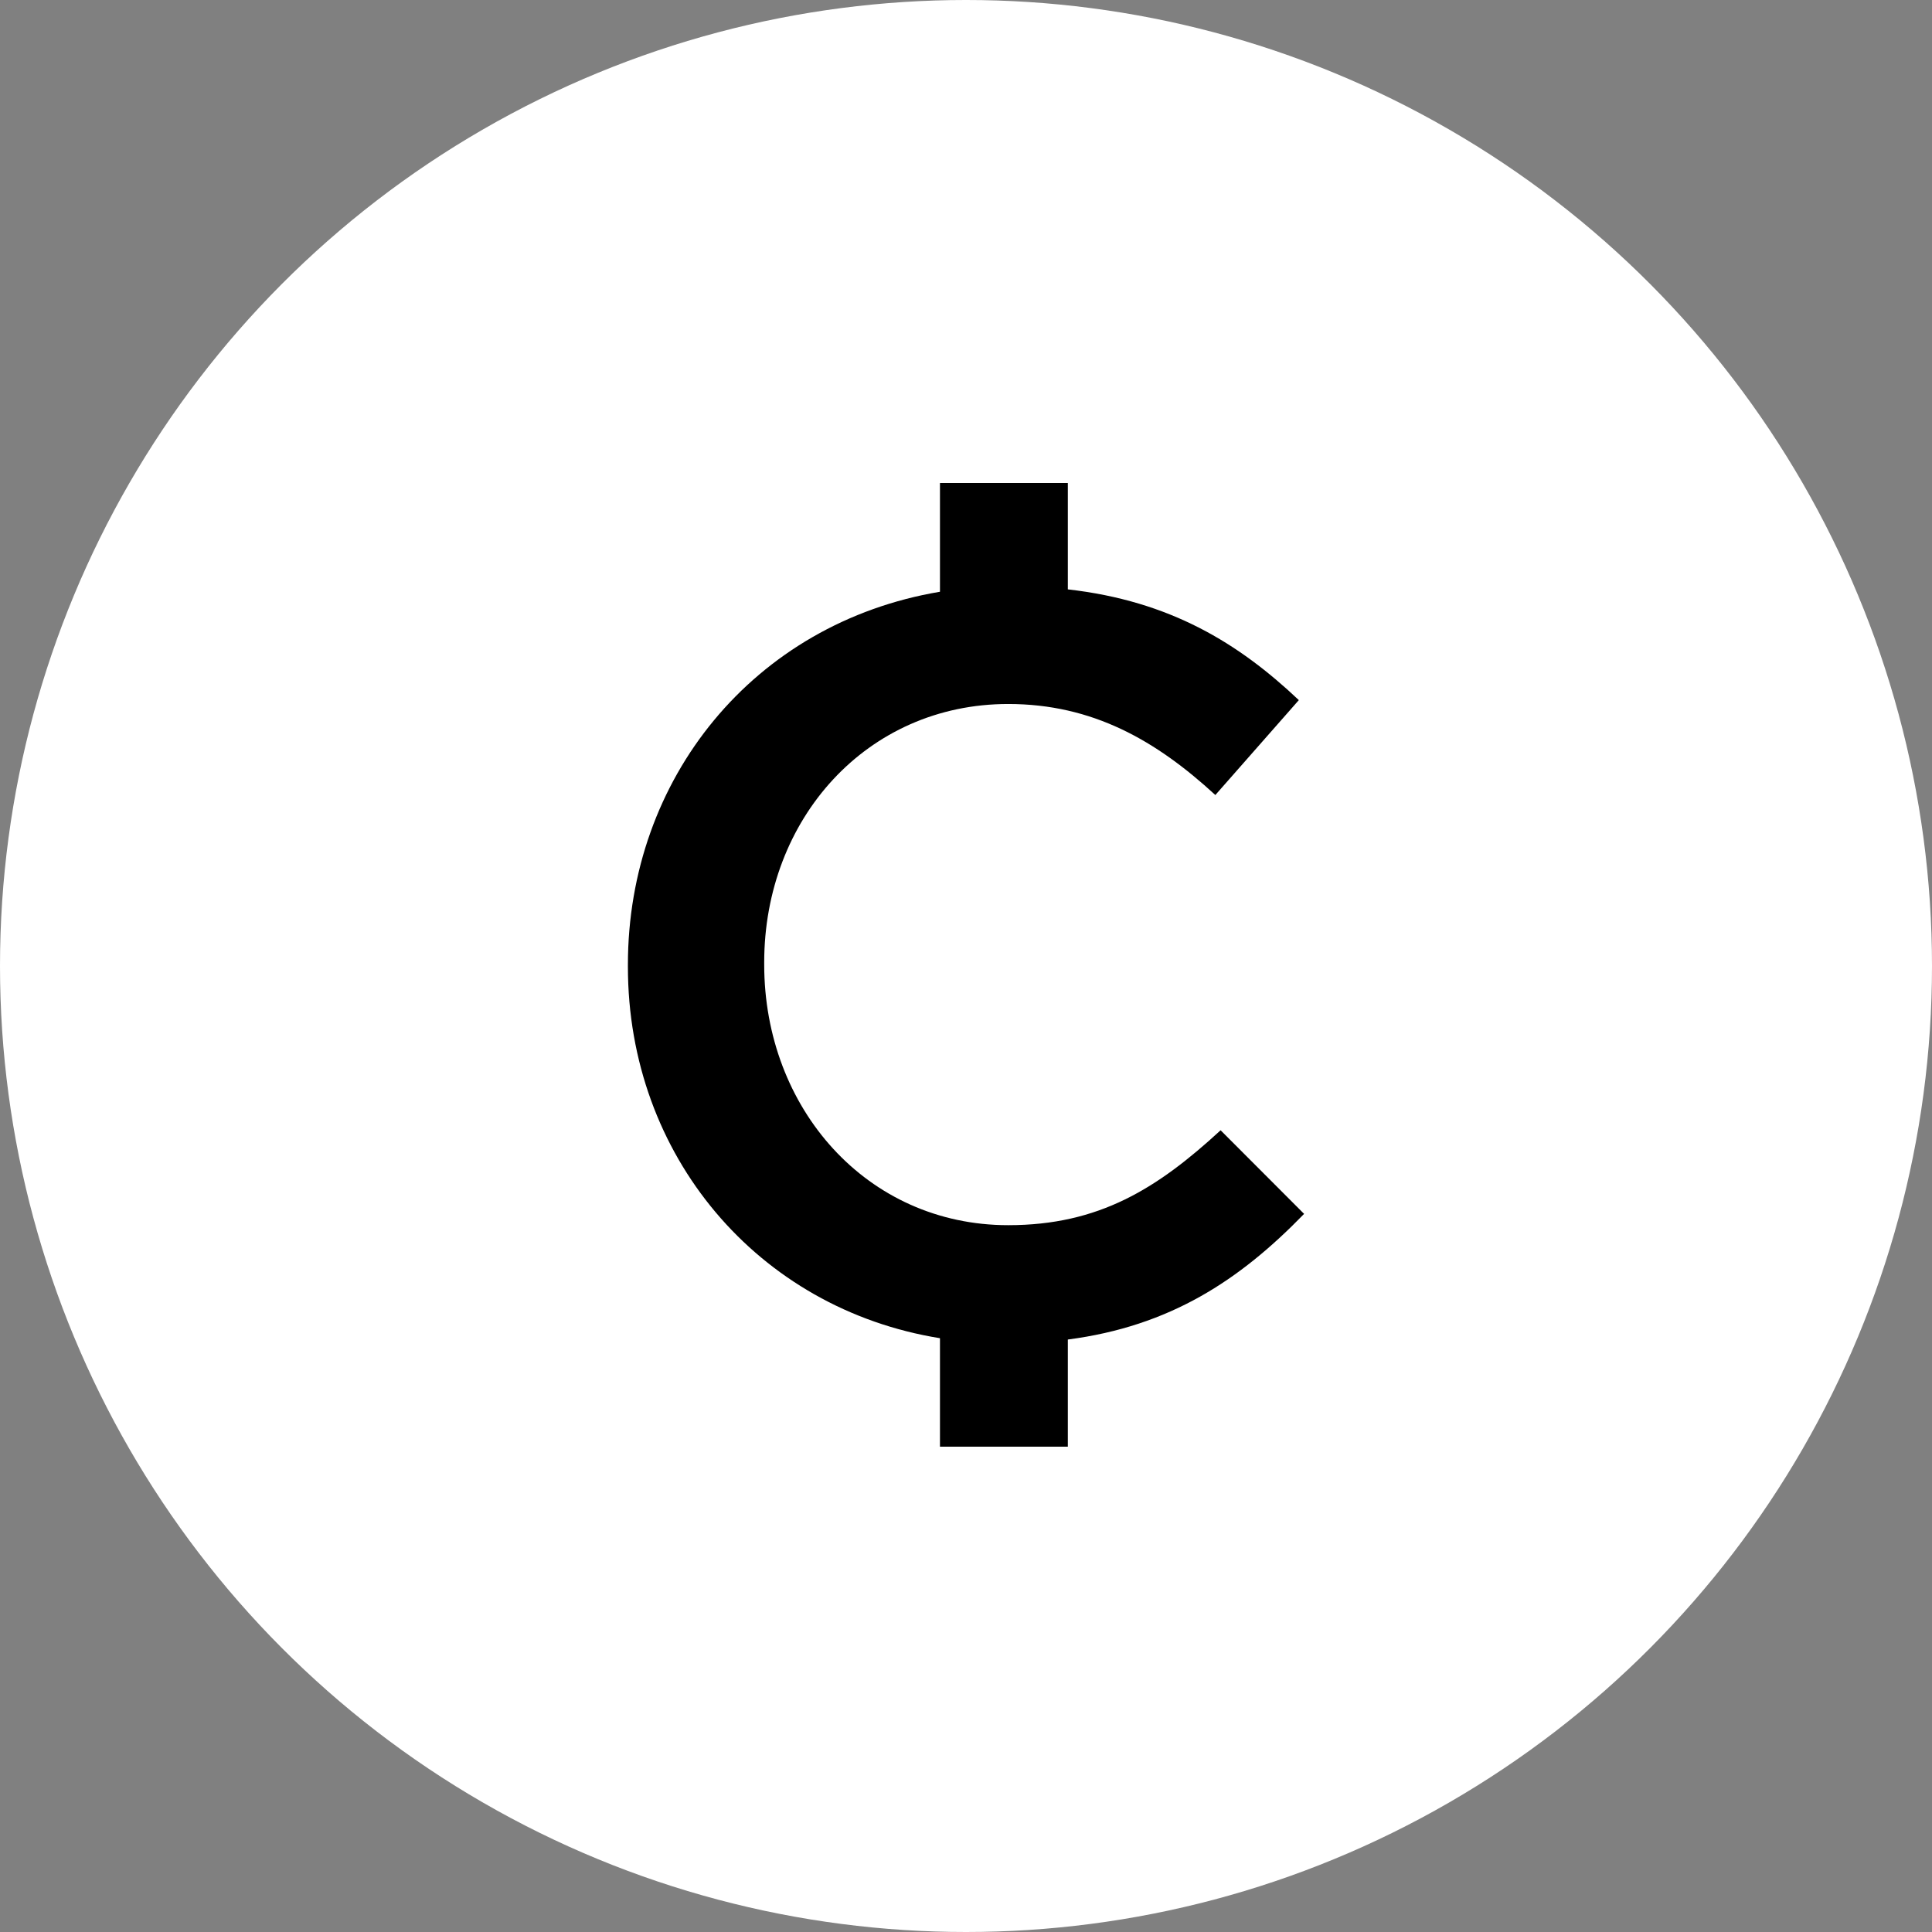
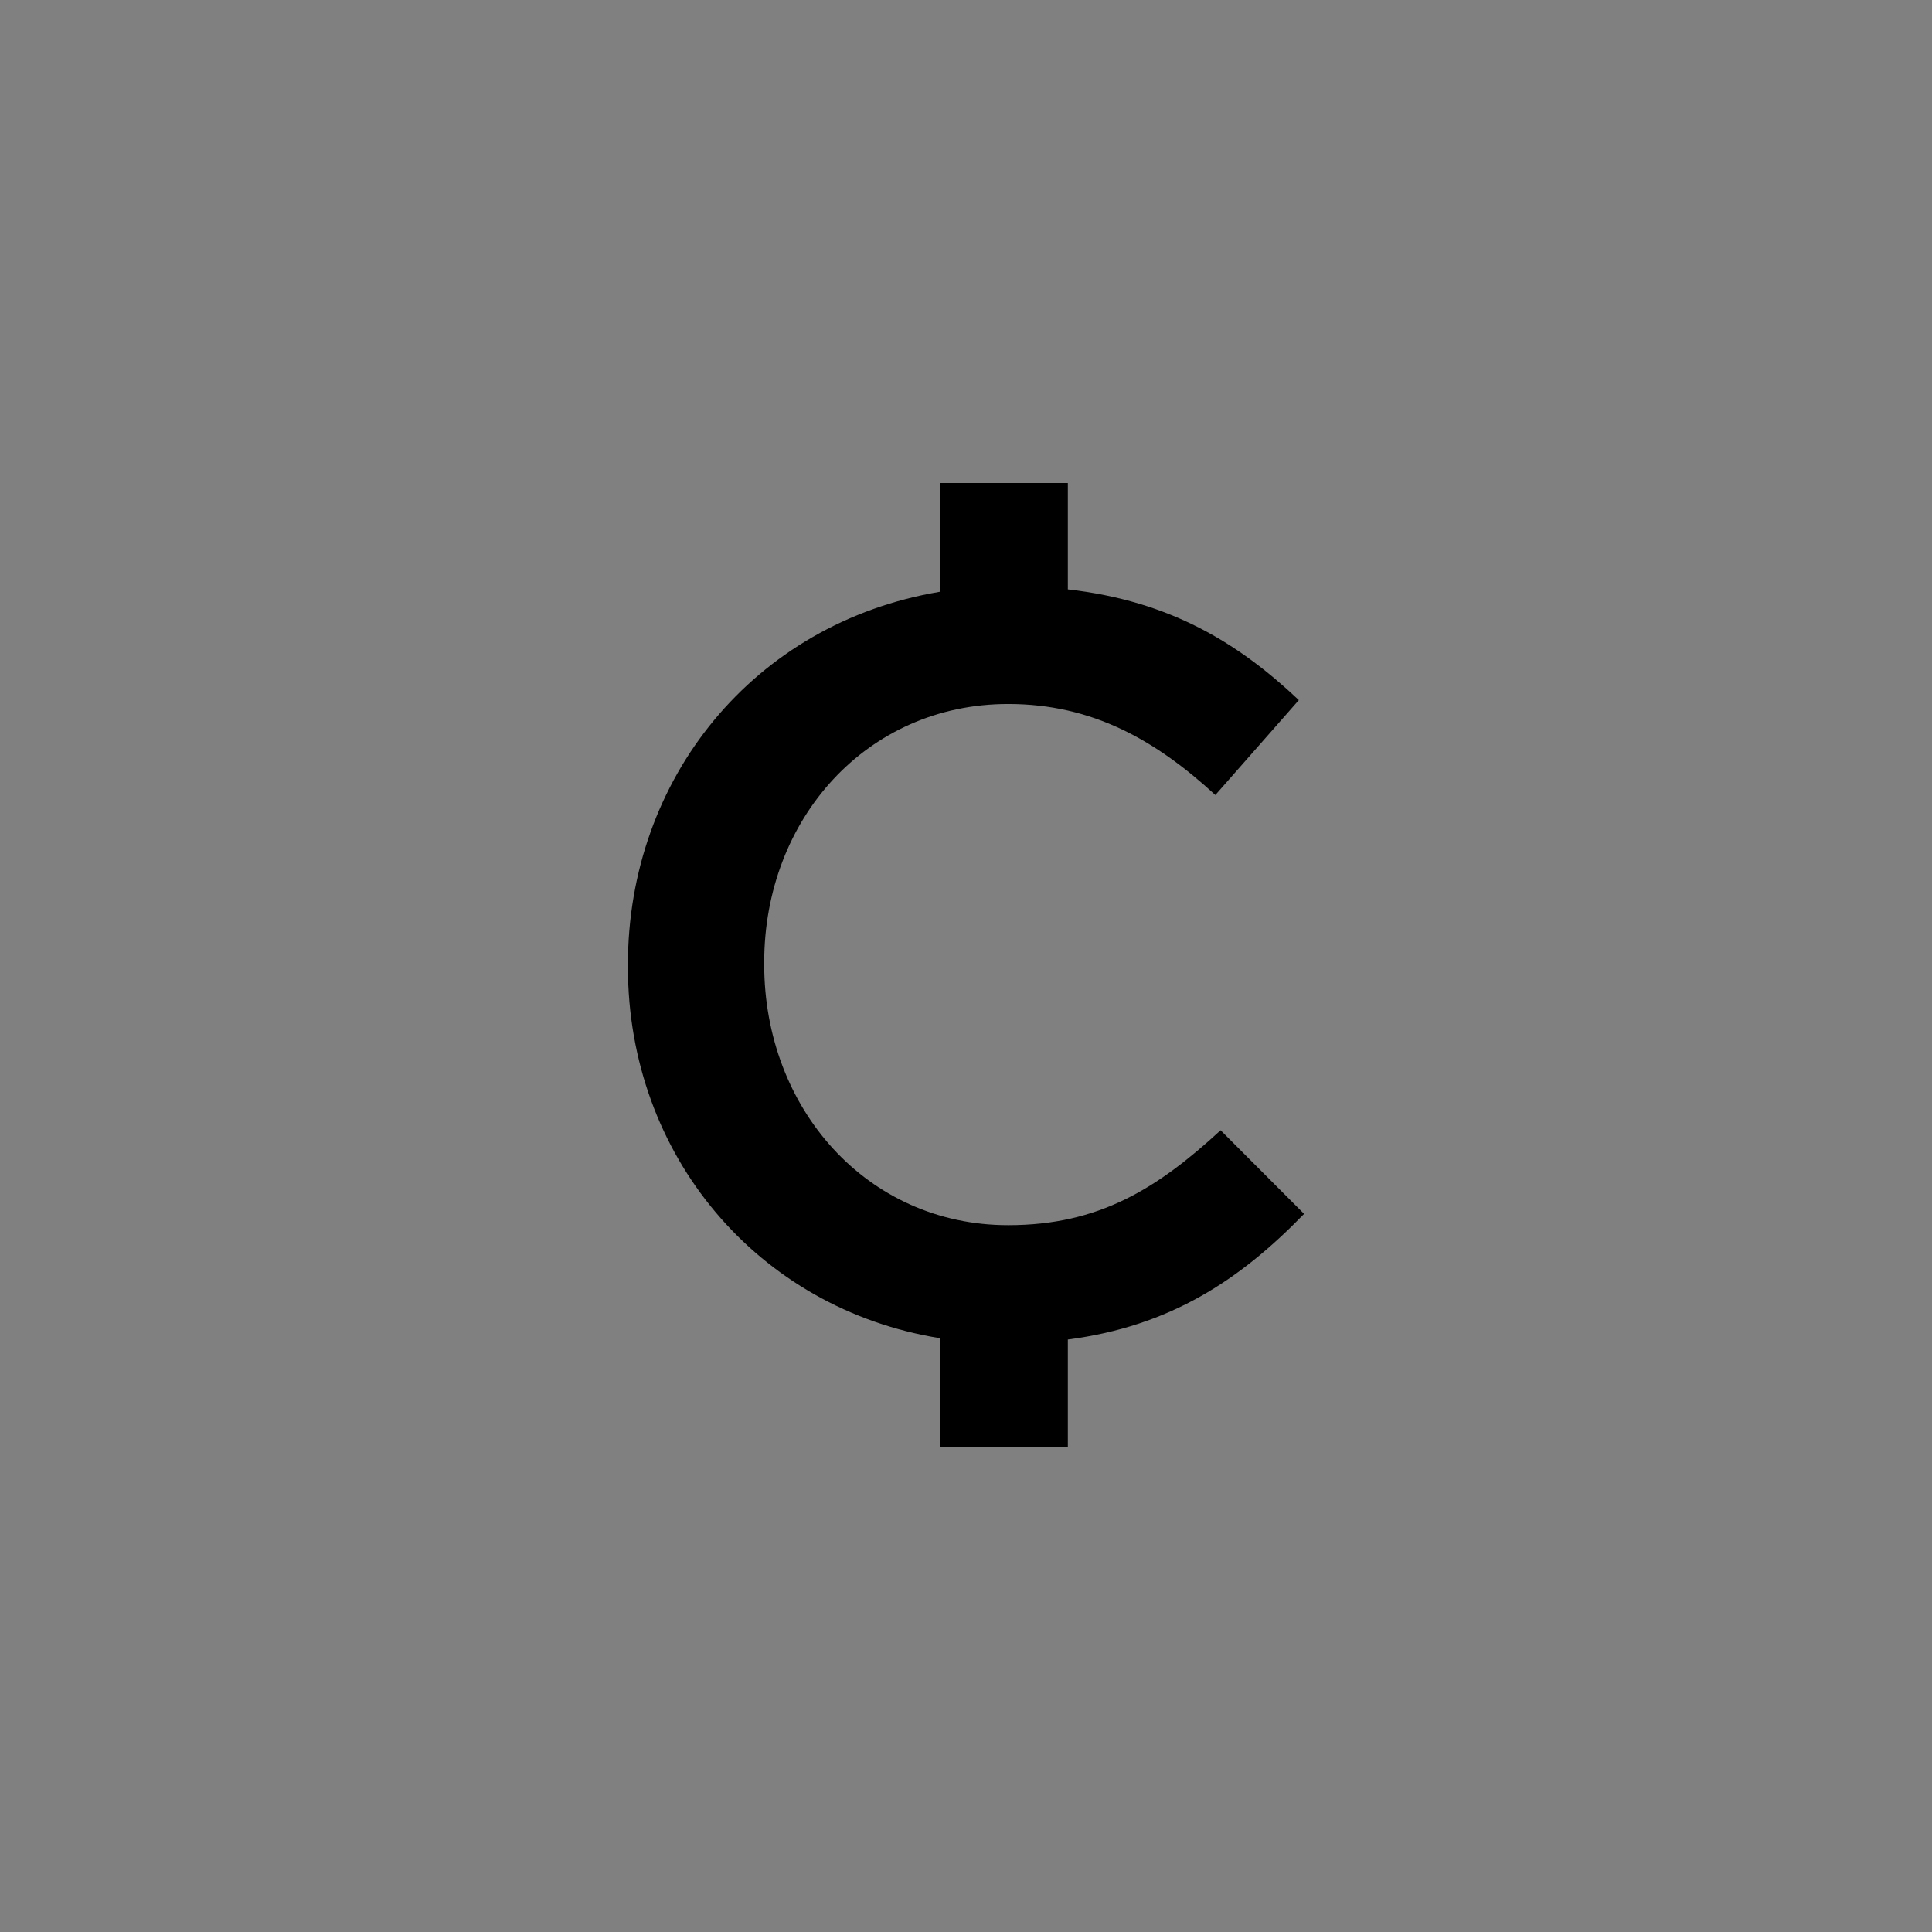
<svg xmlns="http://www.w3.org/2000/svg" width="80" height="80" viewBox="0 0 80 80" fill="none">
  <rect x="0" y="0" width="80" height="80" fill="#808080" stroke="none" />
-   <circle cx="40" cy="40" r="40" fill="white" />
  <path fill-rule="evenodd" clip-rule="evenodd" d="M41.748 50.732C45.511 50.732 47.92 49.215 50.543 46.802L54 50.264C51.329 53.015 48.444 54.916 44.217 55.467V59.903H38.922V55.412C31.382 54.197 26 47.851 26 40.032V39.946C26 32.244 31.203 25.8 38.922 24.503V20H44.217V24.405C48.459 24.884 51.297 26.641 53.782 28.99L50.325 32.92C47.876 30.668 45.249 29.151 41.748 29.151C35.886 29.151 31.644 33.918 31.644 39.851V39.938C31.644 45.883 35.886 50.732 41.748 50.732Z" fill="black" />
</svg>